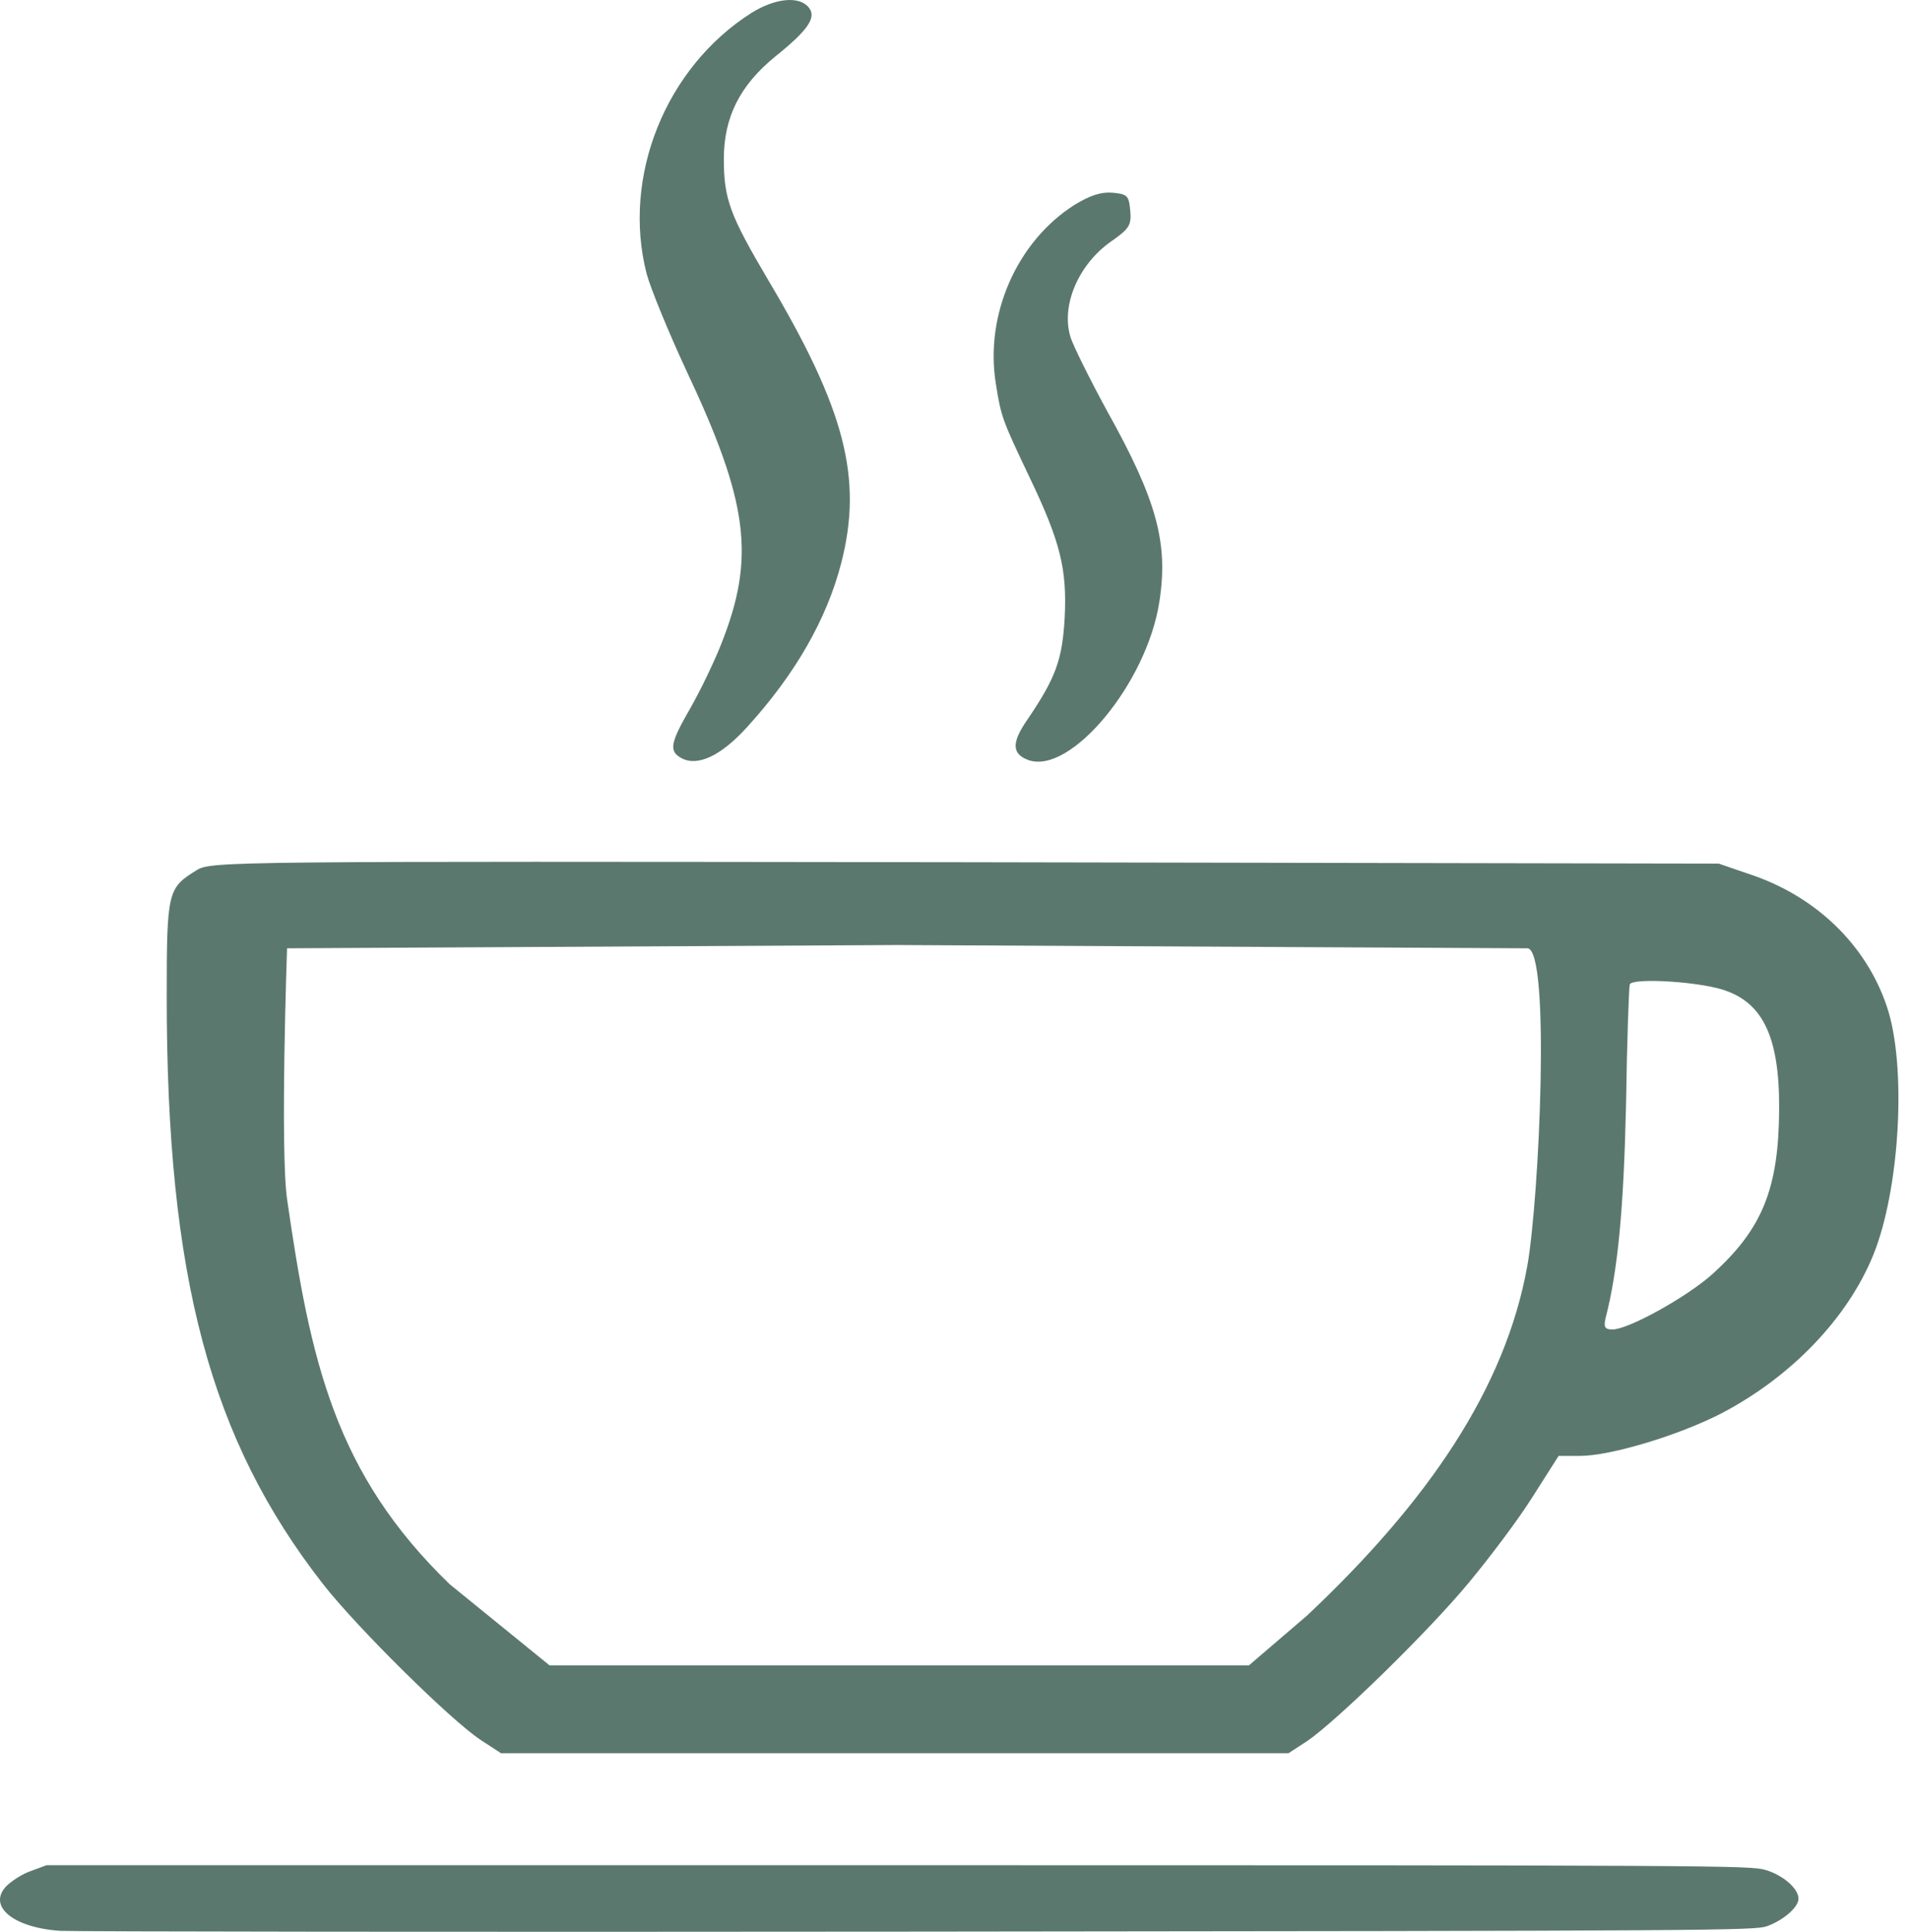
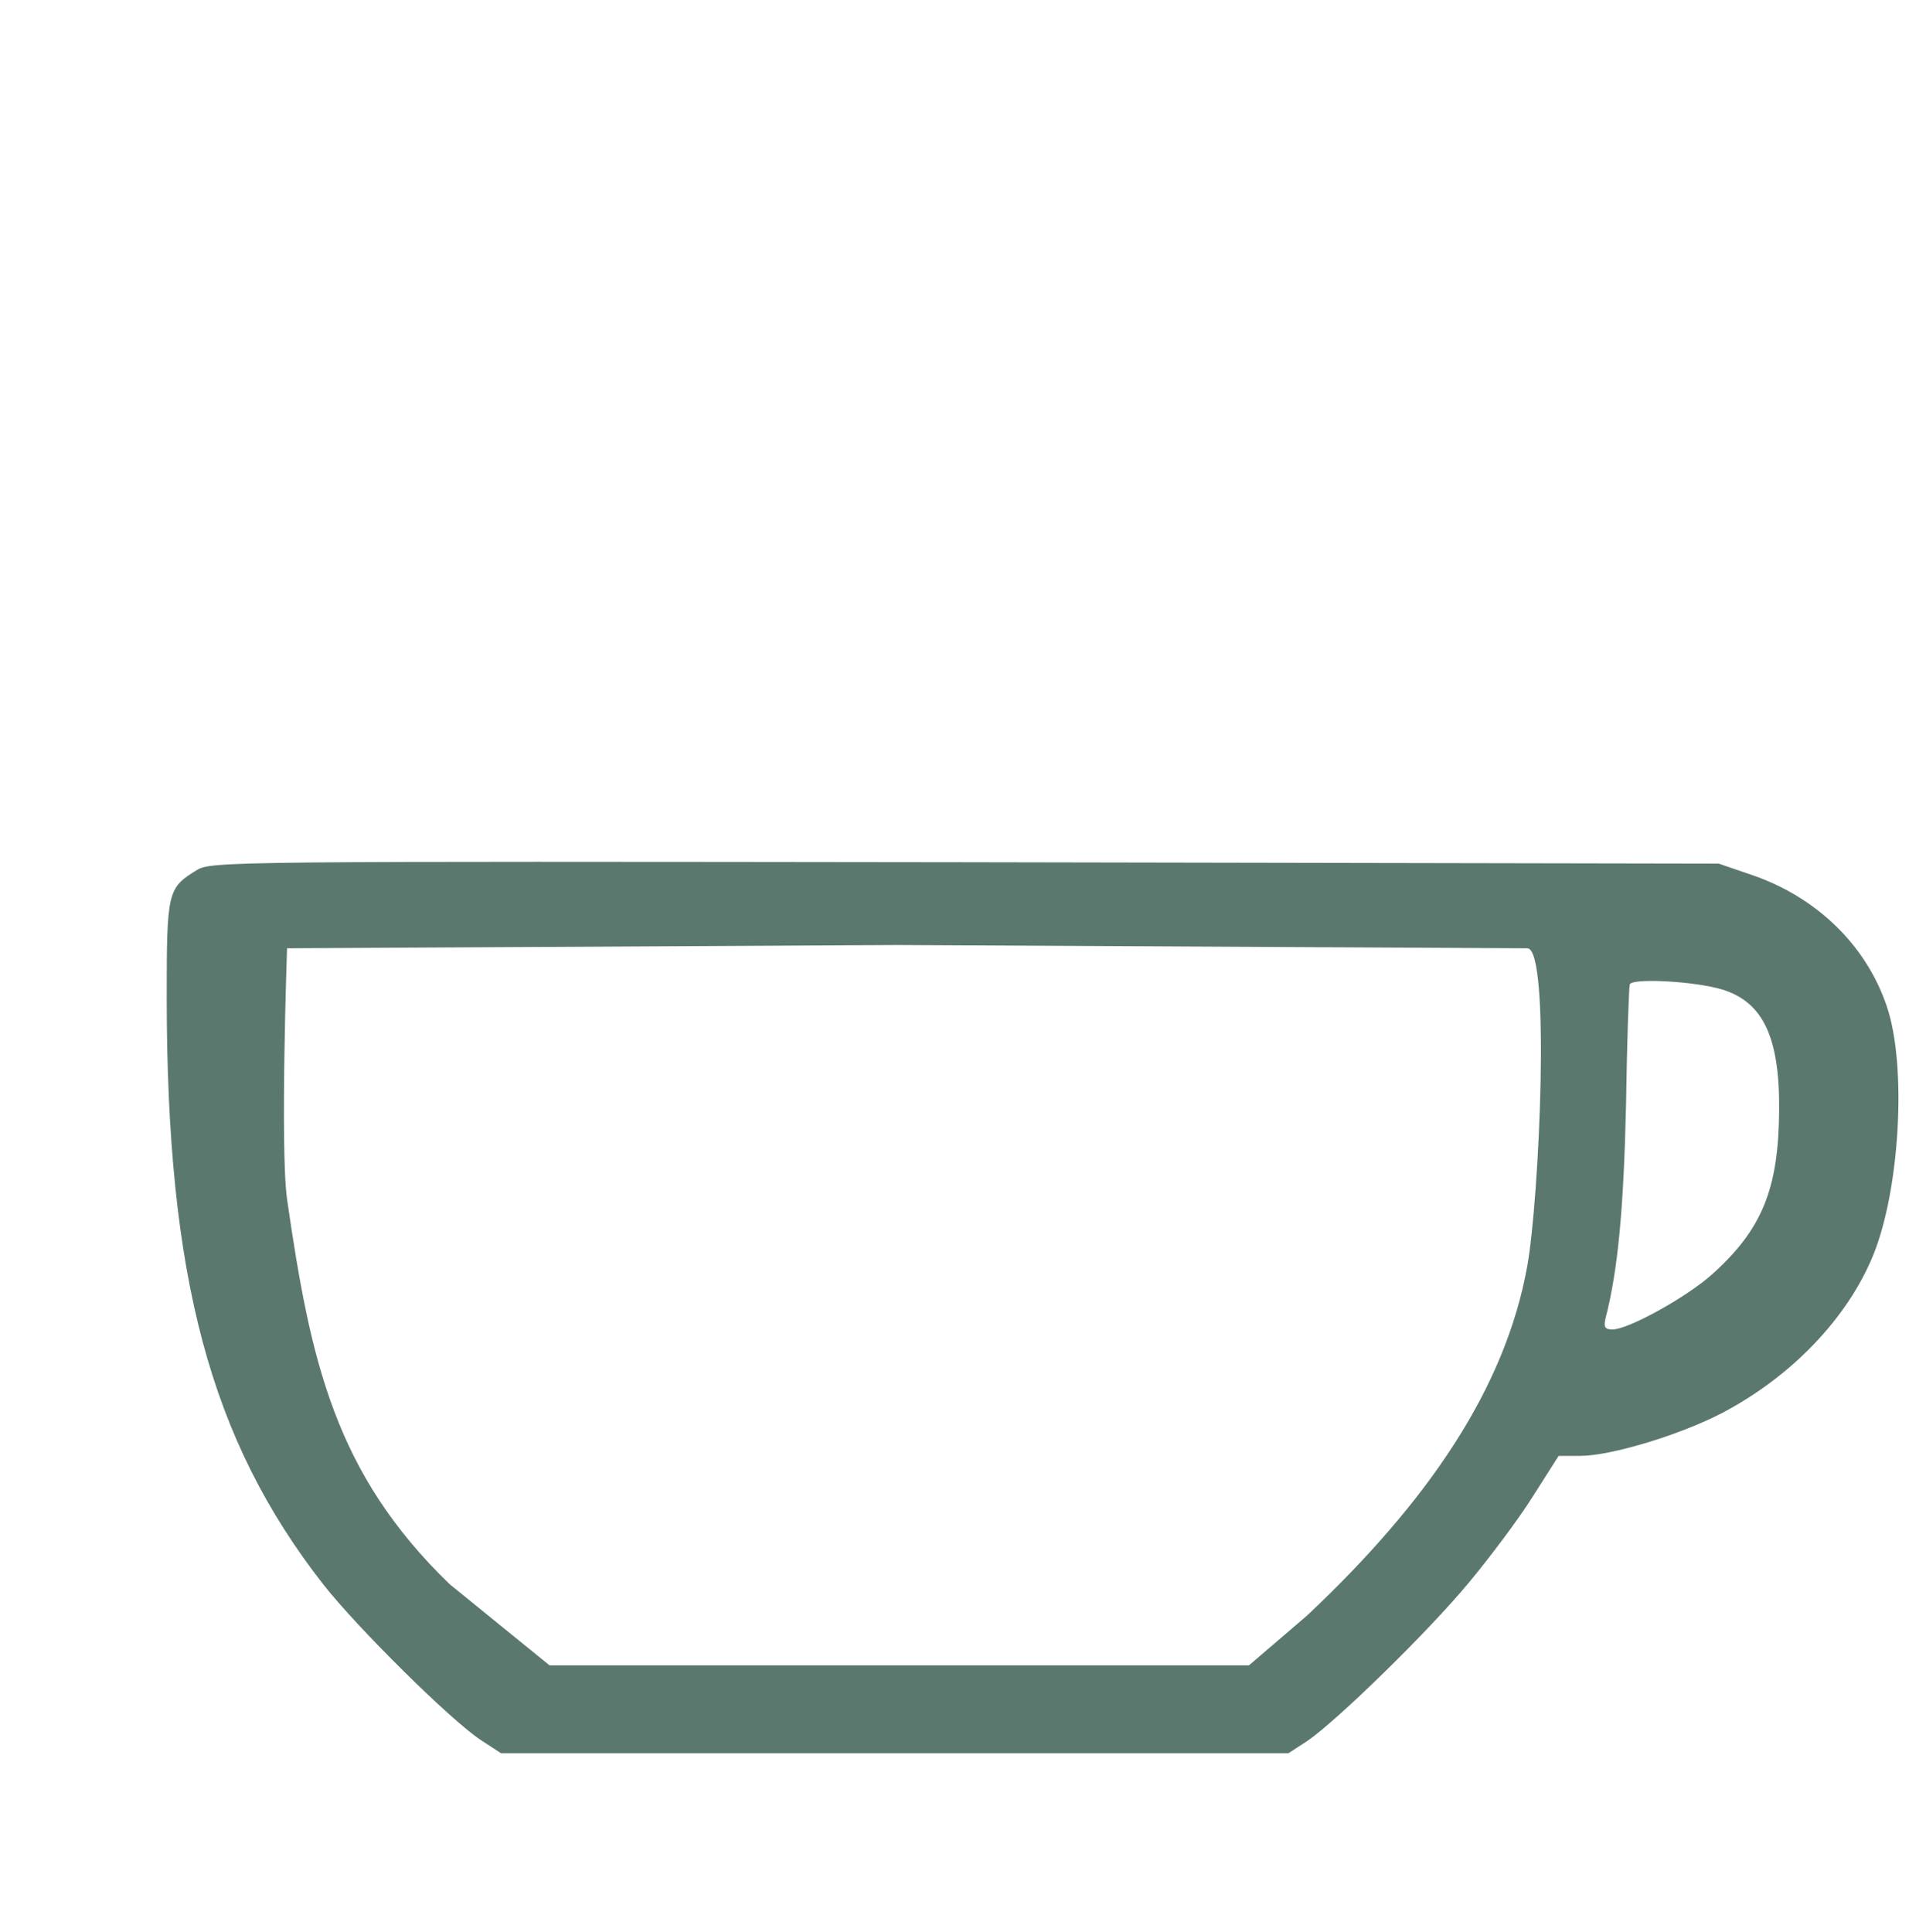
<svg xmlns="http://www.w3.org/2000/svg" width="84" height="85" viewBox="0 0 84 85" fill="none">
-   <path d="M33.066 0.567C29.276 2.978 27.36 7.778 28.452 12.042C28.637 12.722 29.42 14.617 30.182 16.265C32.943 22.116 33.252 24.526 31.727 28.358C31.418 29.141 30.821 30.377 30.388 31.139C29.482 32.705 29.42 33.055 29.997 33.364C30.697 33.735 31.727 33.261 32.881 31.984C34.982 29.677 36.383 27.246 37.022 24.753C37.969 21.045 37.187 18.016 33.808 12.331C32.119 9.467 31.851 8.767 31.851 6.995C31.851 5.161 32.551 3.76 34.117 2.483C35.559 1.33 35.951 0.753 35.58 0.32C35.147 -0.195 34.096 -0.071 33.066 0.567Z" fill="#5B786F" />
-   <path d="M47.281 9.014C44.747 10.621 43.326 13.855 43.82 16.883C44.047 18.346 44.109 18.49 45.303 21.003C46.663 23.846 46.952 25.041 46.849 27.163C46.745 29.038 46.457 29.821 45.2 31.675C44.5 32.684 44.521 33.179 45.262 33.447C47.116 34.085 50.454 30.068 51.01 26.504C51.422 23.908 50.907 22.013 48.723 18.099C47.94 16.657 47.199 15.173 47.096 14.803C46.684 13.422 47.467 11.63 48.867 10.641C49.691 10.064 49.794 9.92 49.733 9.261C49.671 8.602 49.609 8.54 48.95 8.478C48.435 8.437 47.961 8.602 47.281 9.014Z" fill="#5B786F" />
  <path d="M8.655 38.288C7.377 39.071 7.336 39.215 7.336 43.871C7.336 56.211 9.252 63.339 14.217 69.704C15.7 71.6 19.841 75.699 21.159 76.564L22.045 77.141H39.371H56.696L57.52 76.606C58.818 75.72 62.835 71.805 64.627 69.642C65.534 68.55 66.811 66.861 67.429 65.872L68.583 64.059H69.53C70.87 64.059 73.877 63.153 75.752 62.185C78.821 60.578 81.294 58.003 82.427 55.222C83.601 52.338 83.91 46.878 83.024 44.283C82.118 41.584 79.913 39.441 77.009 38.473L75.628 37.999L42.461 37.938C10.035 37.896 9.273 37.896 8.655 38.288ZM67.205 41.725C68.235 41.725 67.732 52.759 67.205 55.696C66.237 61.093 62.835 66.072 57.52 71.078L54.957 73.276L39.494 73.276L24.181 73.276L19.785 69.704C14.737 64.822 13.661 59.907 12.631 52.759C12.322 50.534 12.631 41.725 12.631 41.725L39.494 41.581L67.205 41.725ZM75.567 43.479C77.524 43.974 78.306 45.519 78.286 48.815C78.265 52.317 77.544 54.089 75.319 56.087C74.207 57.076 71.652 58.497 70.952 58.497C70.622 58.497 70.561 58.394 70.643 58.023C71.199 55.881 71.446 53.141 71.549 48.609C71.591 45.828 71.673 43.459 71.714 43.314C71.796 43.047 74.227 43.15 75.567 43.479Z" fill="#5B786F" />
-   <path d="M1.347 82.329C0.954 82.465 0.478 82.782 0.25 83.02C-0.536 83.892 0.602 84.821 2.65 84.957C3.249 84.991 20.272 85.013 40.459 84.991C75.456 84.957 77.215 84.946 77.752 84.753C78.476 84.493 79.138 83.915 79.138 83.541C79.138 83.1 78.456 82.499 77.669 82.273C77.008 82.08 75.394 82.069 39.508 82.069H2.05L1.347 82.329Z" fill="#5B786F" />
</svg>